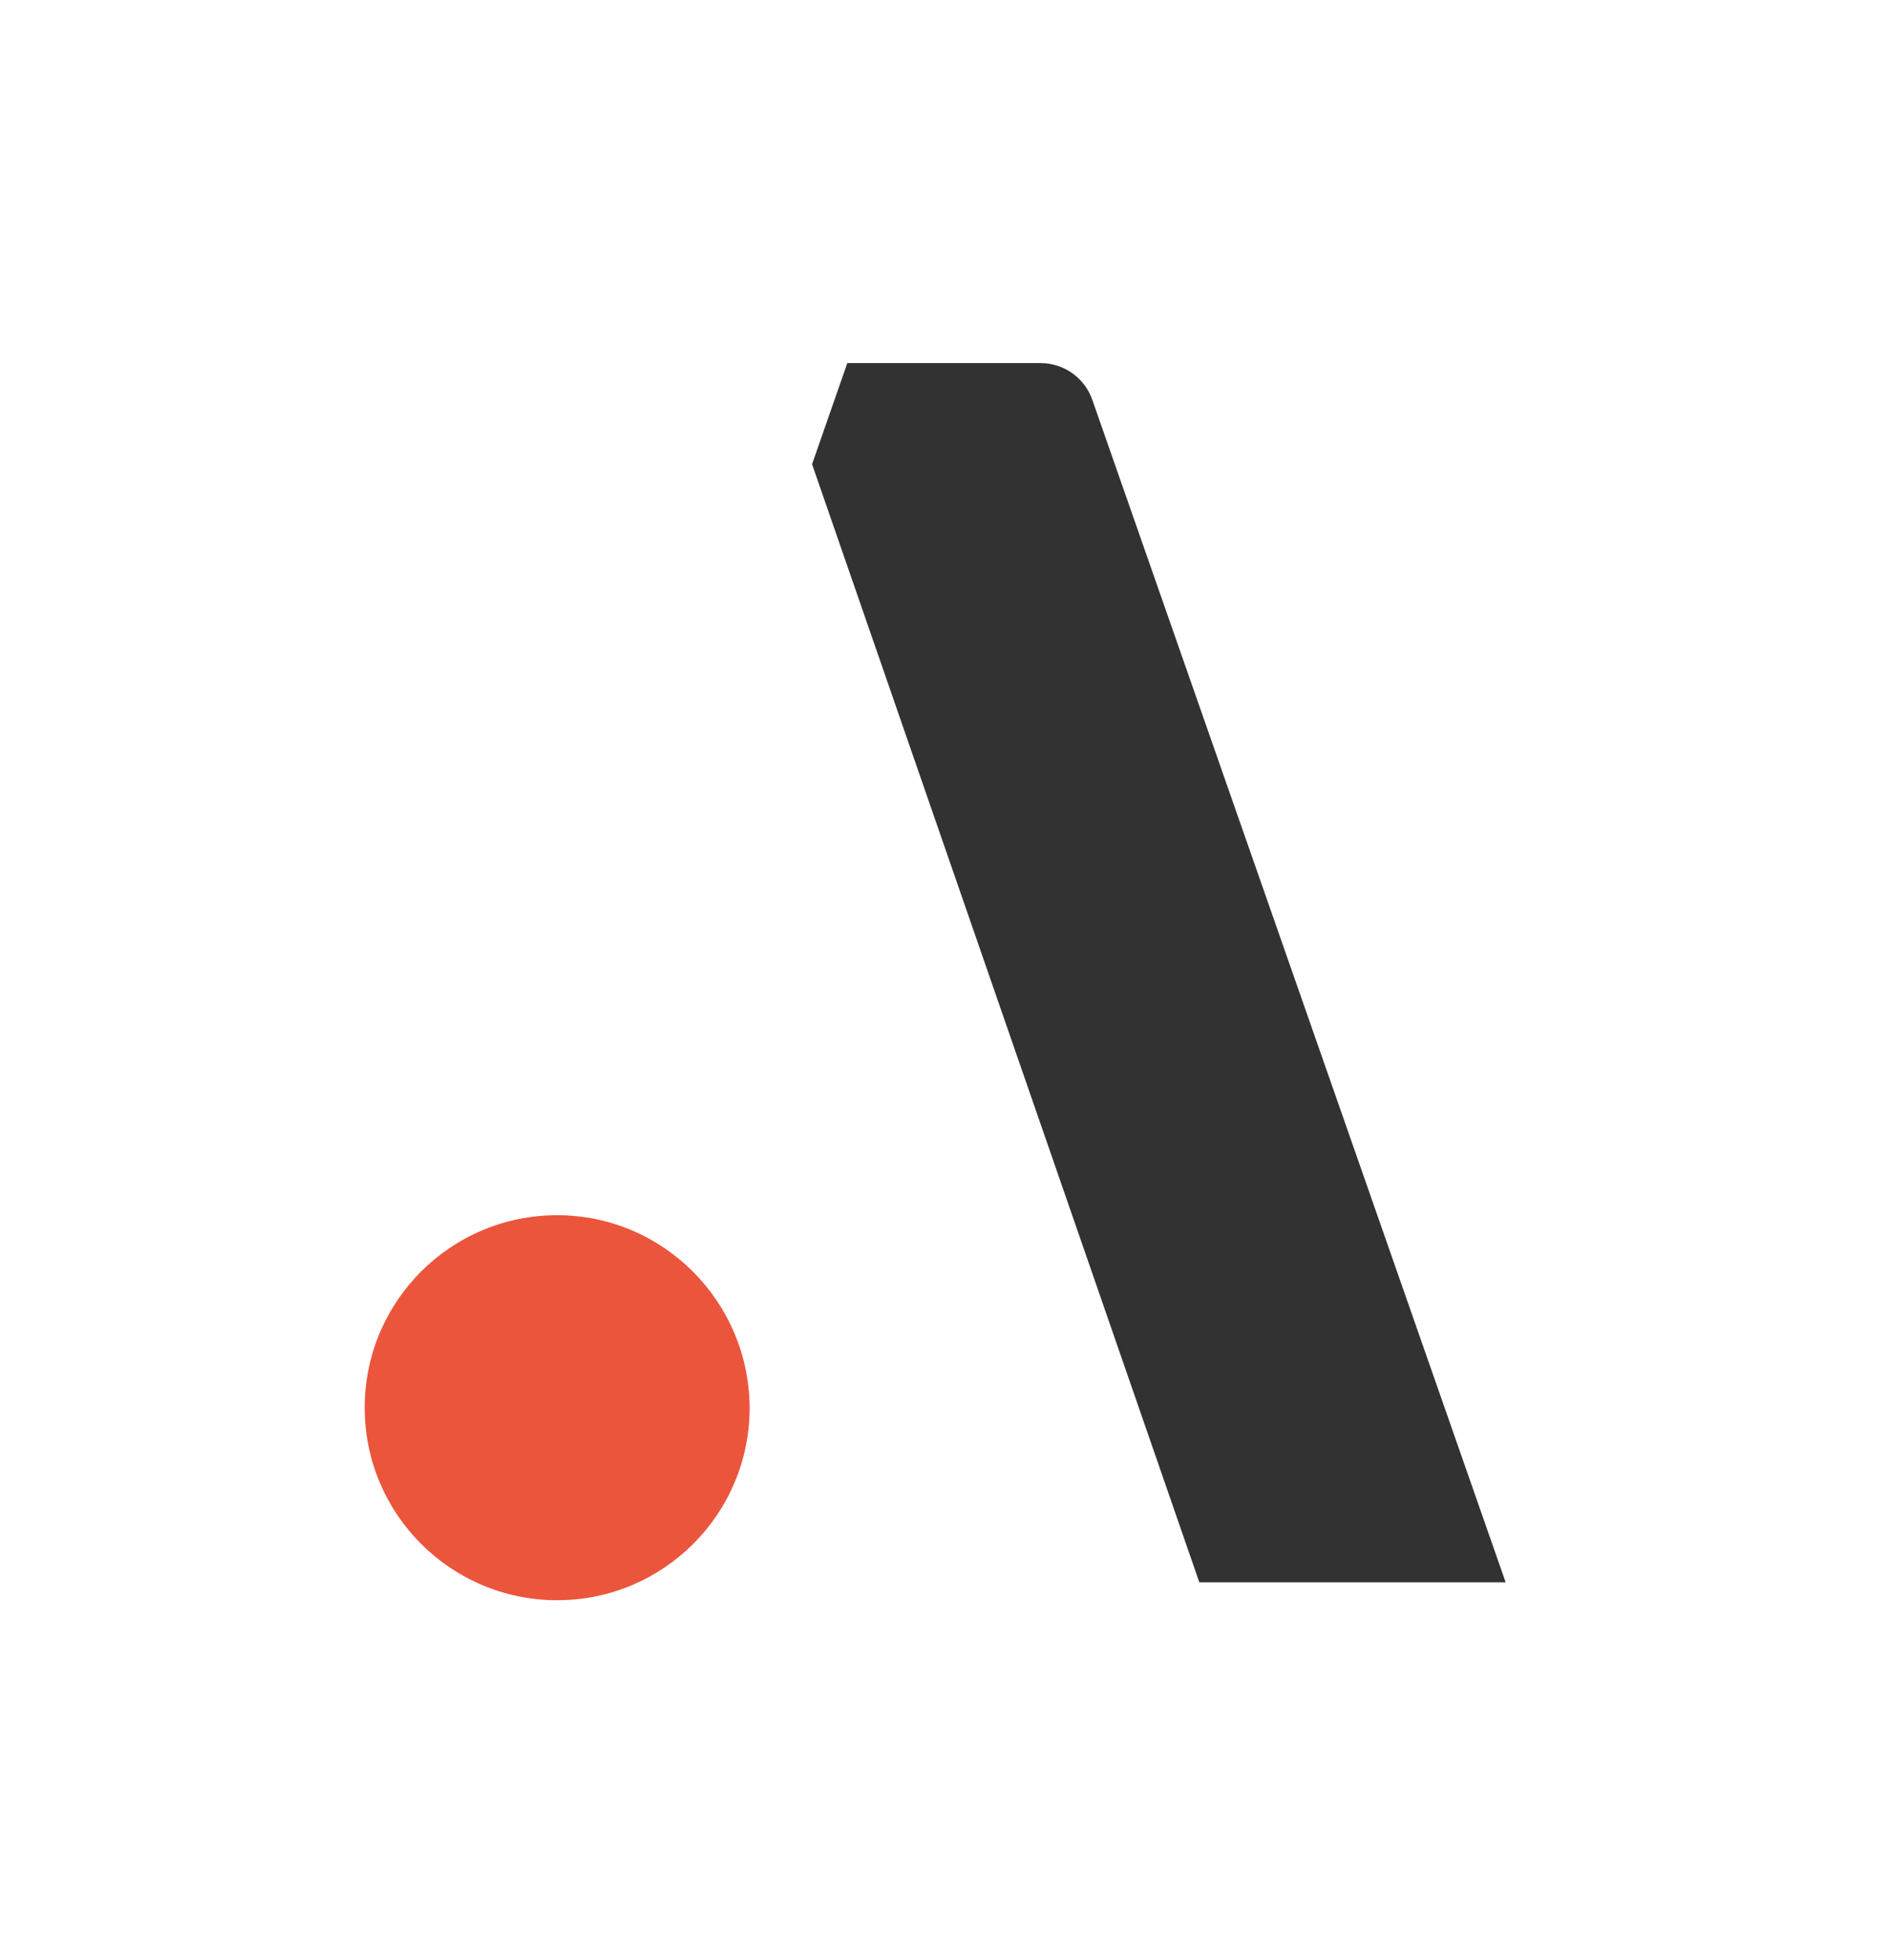
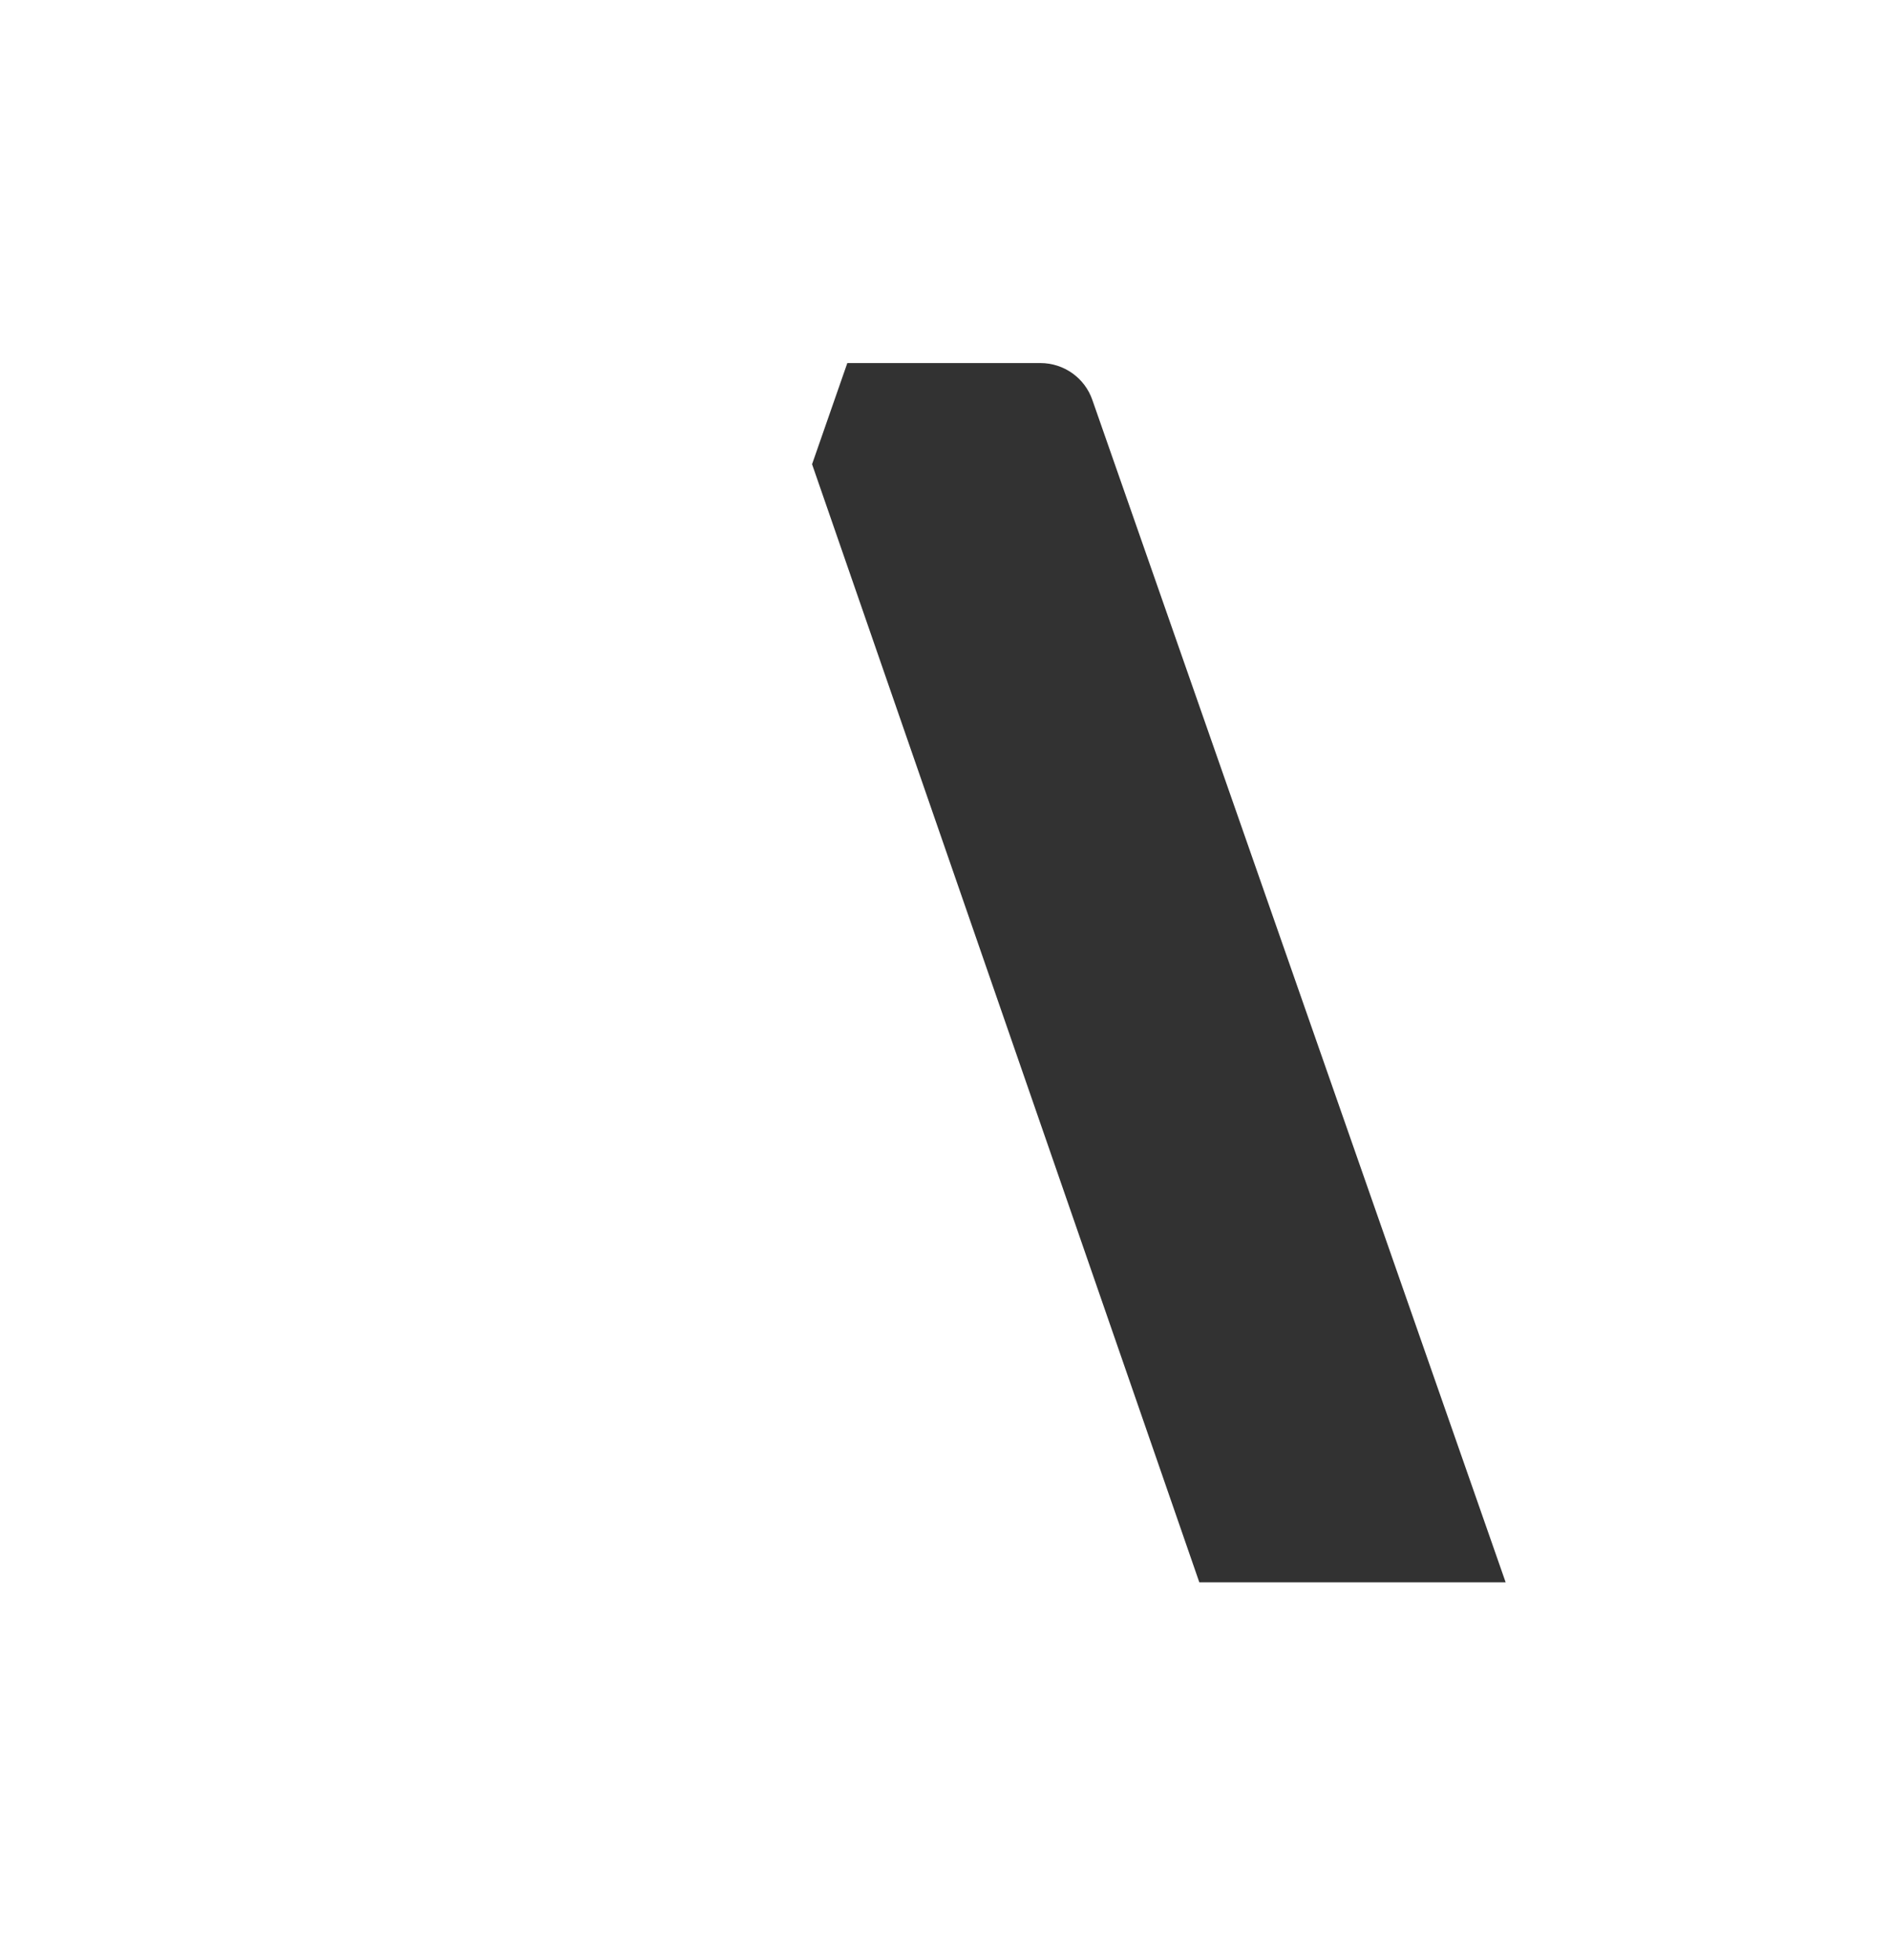
<svg xmlns="http://www.w3.org/2000/svg" version="1.1" x="0px" y="0px" viewBox="150 150 327 339" xml:space="preserve">
  <path fill="#323232" d="M296.6,212.8l-6.1,17.5l67,193.4h53L339,219.2c-1.3-3.8-4.9-6.4-9-6.4H296.6z" />
-   <path fill="#EB553C" d="M246.4,360.2c-18.4,0-33.3,14.9-33.3,33.3c0,18.4,14.9,33.3,33.3,33.3c18.4,0,33.3-14.9,33.3-33.3    C279.6,375.1,264.7,360.2,246.4,360.2" />
</svg>